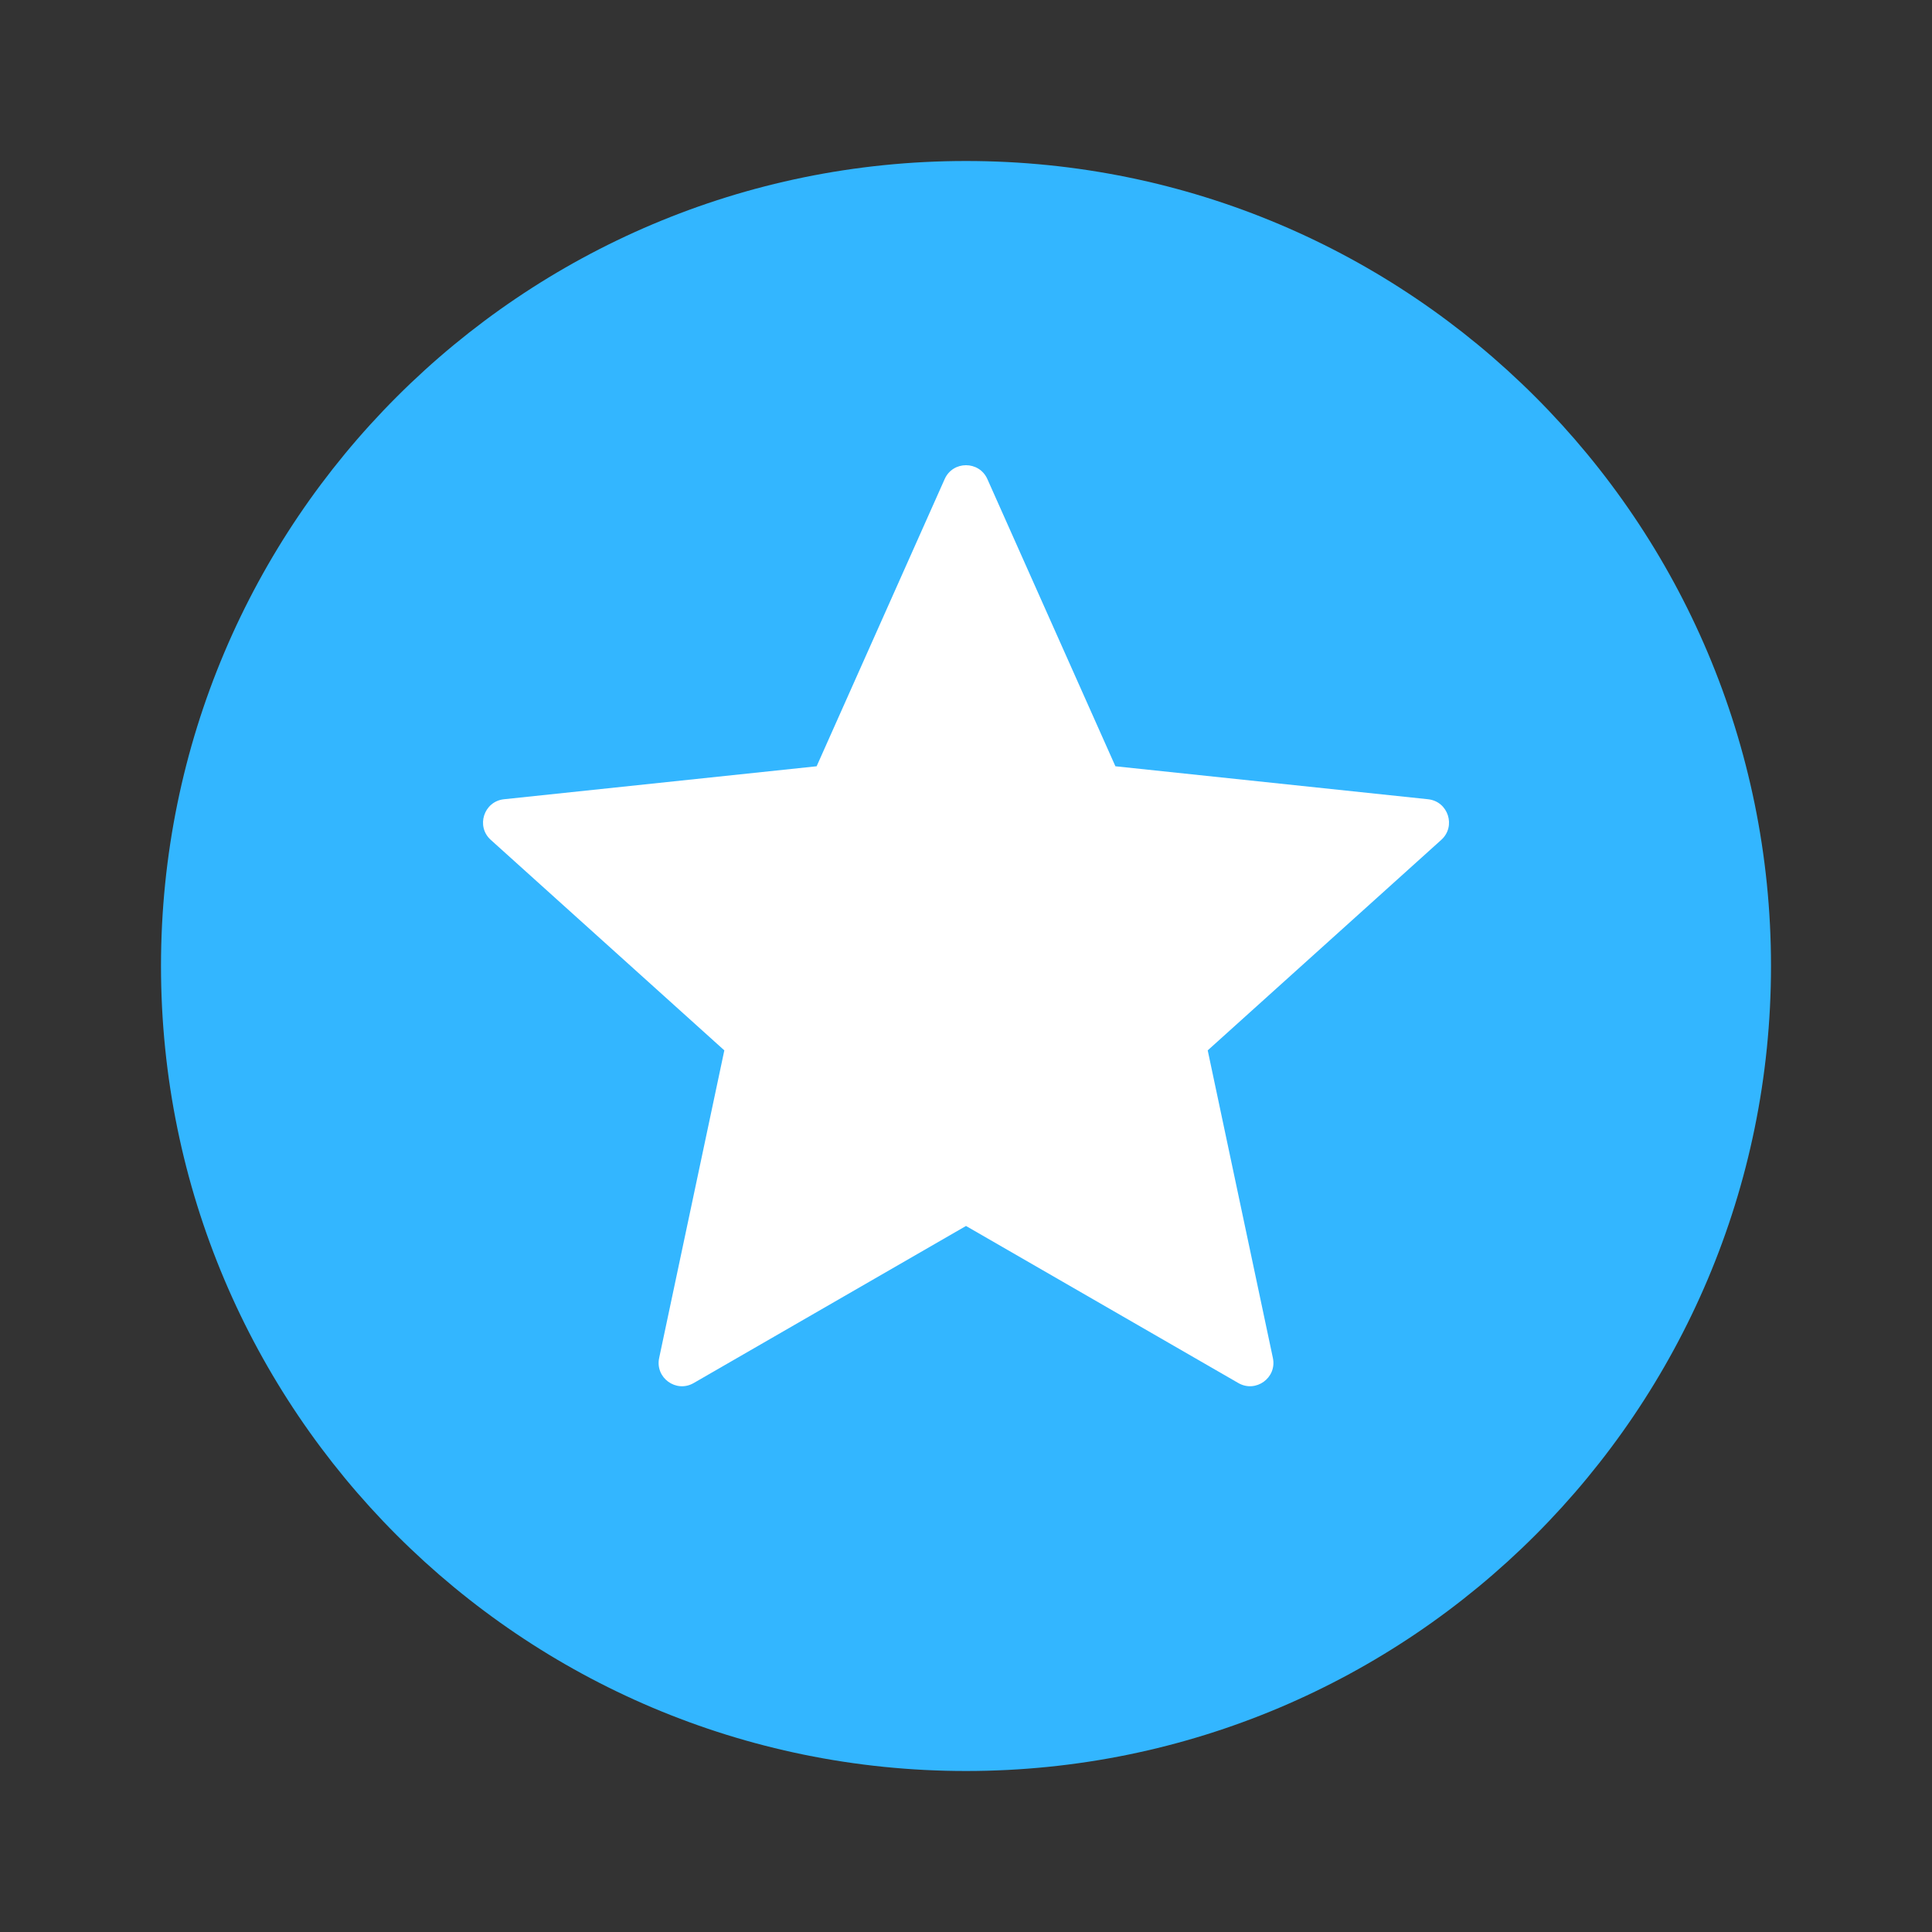
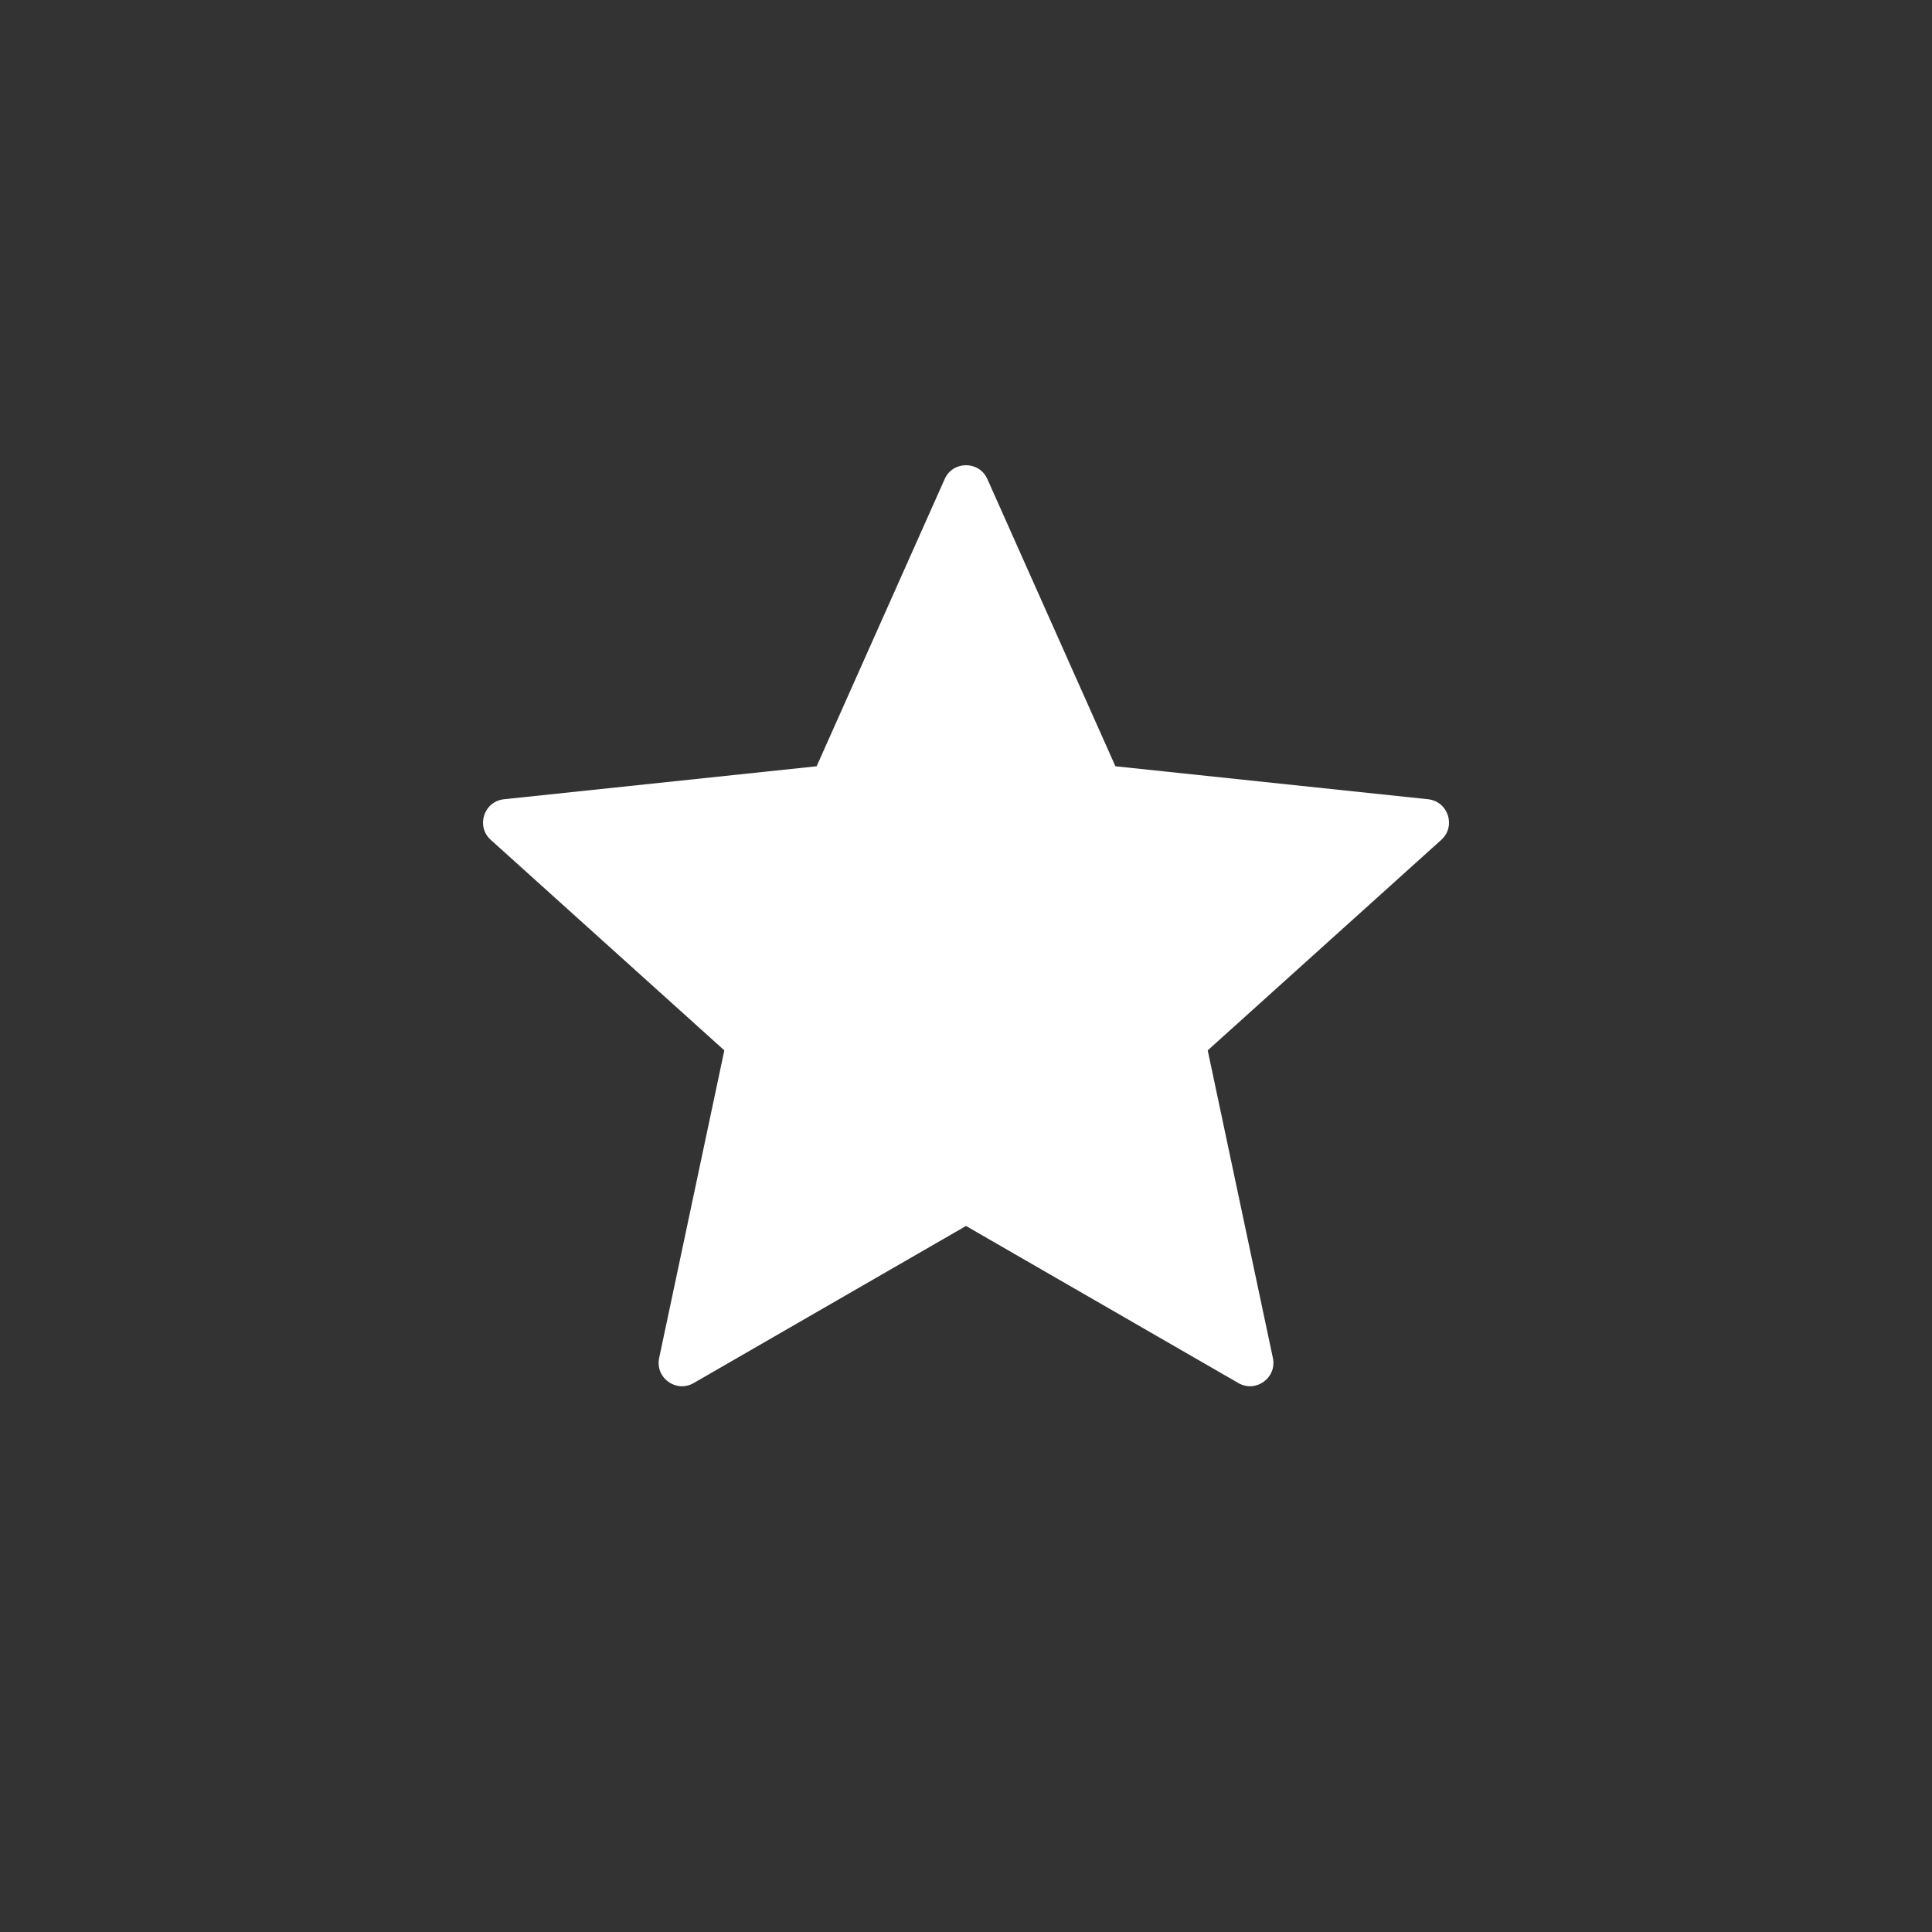
<svg xmlns="http://www.w3.org/2000/svg" width="45" height="45" viewBox="0 0 45 45" fill="none">
  <rect x="0" y="0" width="45" height="45" fill="#333333" stroke="none" />
-   <path d="M41.25 22.5C41.25 32.855 32.855 41.25 22.5 41.25C12.145 41.25 3.75 32.855 3.75 22.5C3.75 12.145 12.145 3.75 22.5 3.75C32.855 3.75 41.25 12.145 41.25 22.5Z" fill="#33B6FF" />
  <path d="M22.003 11.159L19.021 17.848L11.739 18.616C11.27 18.666 11.081 19.247 11.431 19.562L16.871 24.465L15.353 31.63C15.255 32.091 15.749 32.45 16.157 32.214L22.5 28.555L28.844 32.214C29.252 32.449 29.746 32.09 29.648 31.63L28.13 24.465L33.57 19.562C33.92 19.247 33.731 18.666 33.263 18.616L25.98 17.848L22.998 11.159C22.806 10.728 22.194 10.728 22.003 11.159Z" fill="white" />
</svg>